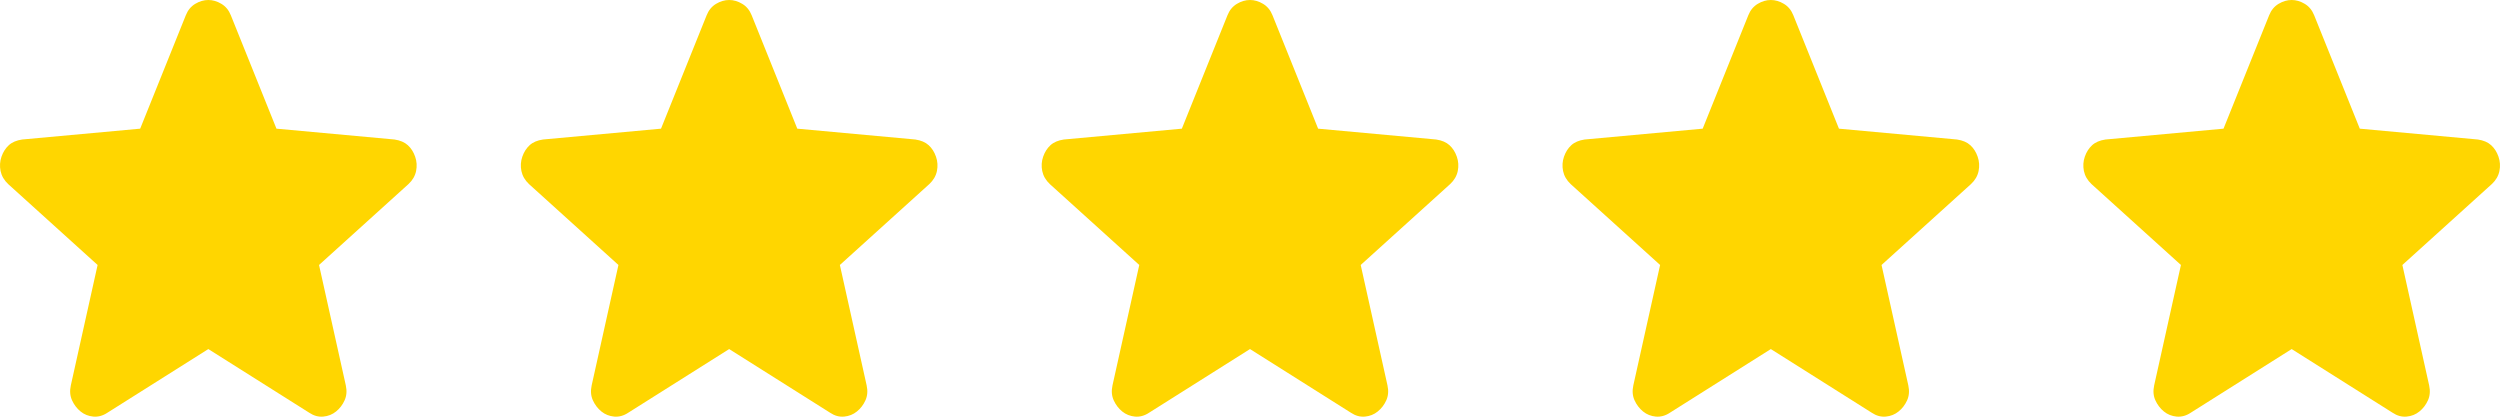
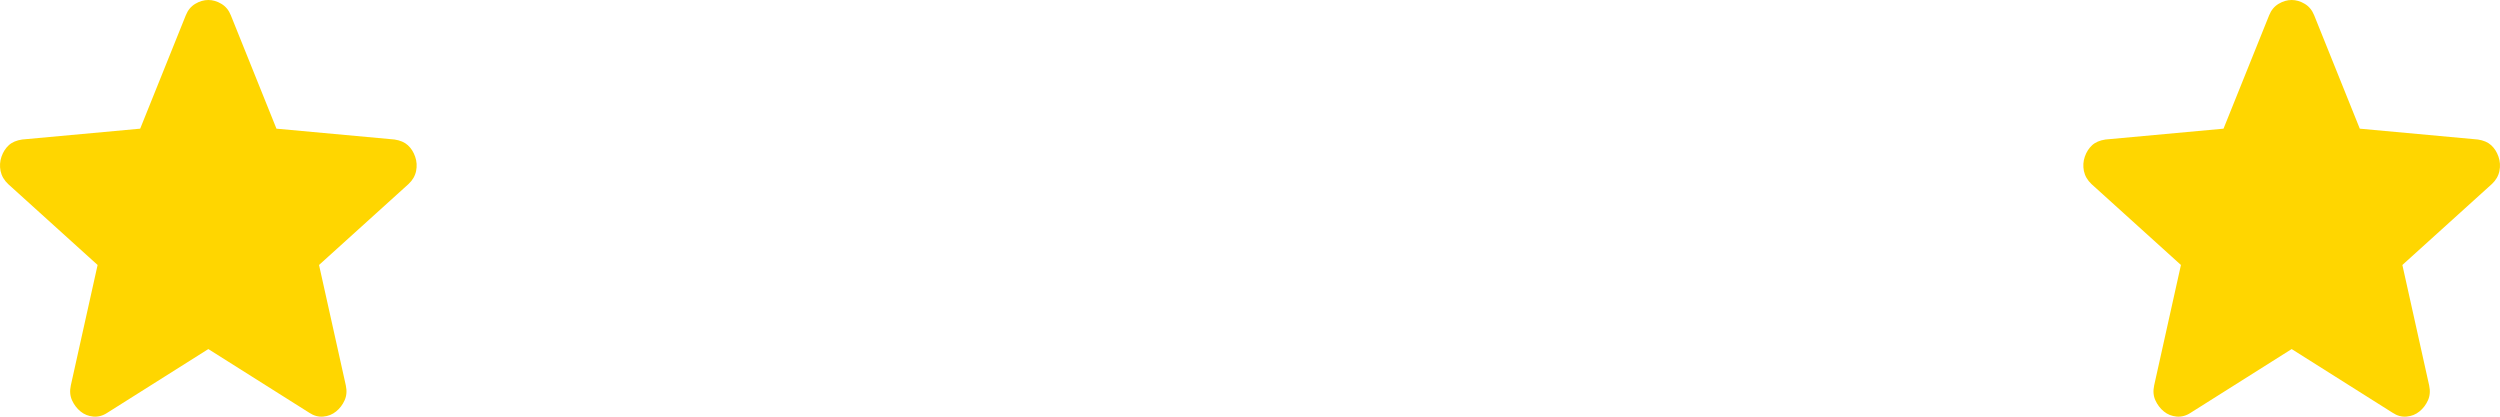
<svg xmlns="http://www.w3.org/2000/svg" width="96" height="16" viewBox="0 0 96 16" fill="none">
  <path d="M8 13.404L4.122 15.85C3.95 15.964 3.771 16.013 3.584 15.997C3.397 15.98 3.234 15.915 3.094 15.801C2.954 15.687 2.845 15.544 2.767 15.373C2.689 15.203 2.673 15.011 2.72 14.798L3.748 10.175L0.314 7.069C0.158 6.922 0.061 6.755 0.022 6.567C-0.016 6.379 -0.005 6.196 0.057 6.017C0.119 5.838 0.212 5.692 0.337 5.577C0.462 5.462 0.634 5.389 0.851 5.357L5.383 4.941L7.135 0.587C7.213 0.391 7.334 0.245 7.498 0.147C7.662 0.049 7.829 0 8 0C8.17 0 8.338 0.049 8.501 0.147C8.665 0.245 8.786 0.391 8.864 0.587L10.616 4.941L15.148 5.357C15.366 5.389 15.537 5.463 15.662 5.577C15.787 5.691 15.88 5.838 15.942 6.017C16.005 6.196 16.016 6.38 15.978 6.568C15.939 6.756 15.842 6.923 15.685 7.069L12.251 10.175L13.279 14.798C13.326 15.01 13.31 15.202 13.232 15.373C13.155 15.545 13.046 15.688 12.905 15.801C12.765 15.915 12.602 15.98 12.415 15.997C12.228 16.014 12.049 15.965 11.877 15.85L8 13.404Z" fill="#FFD600" />
-   <path d="M28 13.404L24.122 15.85C23.95 15.964 23.771 16.013 23.584 15.997C23.398 15.98 23.234 15.915 23.094 15.801C22.954 15.687 22.845 15.544 22.767 15.373C22.689 15.203 22.673 15.011 22.72 14.798L23.748 10.175L20.314 7.069C20.158 6.922 20.061 6.755 20.022 6.567C19.984 6.379 19.995 6.196 20.057 6.017C20.119 5.838 20.212 5.692 20.337 5.577C20.462 5.462 20.634 5.389 20.851 5.357L25.383 4.941L27.135 0.587C27.213 0.391 27.334 0.245 27.498 0.147C27.662 0.049 27.829 0 28 0C28.17 0 28.338 0.049 28.501 0.147C28.665 0.245 28.786 0.391 28.864 0.587L30.616 4.941L35.148 5.357C35.366 5.389 35.537 5.463 35.662 5.577C35.787 5.691 35.88 5.838 35.942 6.017C36.005 6.196 36.016 6.38 35.978 6.568C35.939 6.756 35.842 6.923 35.685 7.069L32.251 10.175L33.279 14.798C33.326 15.01 33.31 15.202 33.233 15.373C33.155 15.545 33.046 15.688 32.905 15.801C32.765 15.915 32.602 15.98 32.415 15.997C32.228 16.014 32.049 15.965 31.878 15.85L28 13.404Z" fill="#FFD600" />
-   <path d="M48 13.404L44.122 15.85C43.95 15.964 43.771 16.013 43.584 15.997C43.398 15.98 43.234 15.915 43.094 15.801C42.954 15.687 42.845 15.544 42.767 15.373C42.689 15.203 42.673 15.011 42.72 14.798L43.748 10.175L40.314 7.069C40.158 6.922 40.061 6.755 40.022 6.567C39.984 6.379 39.995 6.196 40.057 6.017C40.119 5.838 40.212 5.692 40.337 5.577C40.462 5.462 40.634 5.389 40.851 5.357L45.383 4.941L47.135 0.587C47.213 0.391 47.334 0.245 47.498 0.147C47.662 0.049 47.829 0 48 0C48.17 0 48.338 0.049 48.501 0.147C48.665 0.245 48.786 0.391 48.864 0.587L50.616 4.941L55.148 5.357C55.366 5.389 55.537 5.463 55.662 5.577C55.787 5.691 55.88 5.838 55.942 6.017C56.005 6.196 56.016 6.38 55.978 6.568C55.939 6.756 55.842 6.923 55.685 7.069L52.251 10.175L53.279 14.798C53.326 15.01 53.31 15.202 53.233 15.373C53.155 15.545 53.046 15.688 52.905 15.801C52.765 15.915 52.602 15.98 52.415 15.997C52.228 16.014 52.049 15.965 51.877 15.85L48 13.404Z" fill="#FFD600" />
-   <path d="M68 13.404L64.122 15.85C63.95 15.964 63.771 16.013 63.584 15.997C63.398 15.98 63.234 15.915 63.094 15.801C62.954 15.687 62.845 15.544 62.767 15.373C62.689 15.203 62.673 15.011 62.72 14.798L63.748 10.175L60.314 7.069C60.158 6.922 60.061 6.755 60.022 6.567C59.984 6.379 59.995 6.196 60.057 6.017C60.119 5.838 60.212 5.692 60.337 5.577C60.462 5.462 60.634 5.389 60.851 5.357L65.383 4.941L67.135 0.587C67.213 0.391 67.334 0.245 67.498 0.147C67.662 0.049 67.829 0 68 0C68.17 0 68.338 0.049 68.501 0.147C68.665 0.245 68.786 0.391 68.864 0.587L70.616 4.941L75.148 5.357C75.366 5.389 75.537 5.463 75.662 5.577C75.787 5.691 75.88 5.838 75.942 6.017C76.005 6.196 76.016 6.38 75.978 6.568C75.939 6.756 75.842 6.923 75.685 7.069L72.251 10.175L73.279 14.798C73.326 15.01 73.31 15.202 73.233 15.373C73.155 15.545 73.046 15.688 72.905 15.801C72.765 15.915 72.602 15.98 72.415 15.997C72.228 16.014 72.049 15.965 71.877 15.85L68 13.404Z" fill="#FFD600" />
  <path d="M88 13.404L84.122 15.85C83.95 15.964 83.771 16.013 83.584 15.997C83.397 15.98 83.234 15.915 83.094 15.801C82.954 15.687 82.845 15.544 82.767 15.373C82.689 15.203 82.673 15.011 82.72 14.798L83.748 10.175L80.314 7.069C80.158 6.922 80.061 6.755 80.022 6.567C79.984 6.379 79.995 6.196 80.057 6.017C80.119 5.838 80.212 5.692 80.337 5.577C80.462 5.462 80.634 5.389 80.851 5.357L85.383 4.941L87.135 0.587C87.213 0.391 87.334 0.245 87.498 0.147C87.662 0.049 87.829 0 88 0C88.17 0 88.338 0.049 88.501 0.147C88.665 0.245 88.786 0.391 88.864 0.587L90.616 4.941L95.148 5.357C95.366 5.389 95.537 5.463 95.662 5.577C95.787 5.691 95.88 5.838 95.942 6.017C96.005 6.196 96.016 6.38 95.978 6.568C95.939 6.756 95.842 6.923 95.685 7.069L92.251 10.175L93.279 14.798C93.326 15.01 93.31 15.202 93.233 15.373C93.155 15.545 93.046 15.688 92.905 15.801C92.765 15.915 92.602 15.98 92.415 15.997C92.228 16.014 92.049 15.965 91.877 15.85L88 13.404Z" fill="#FFD600" />
</svg>